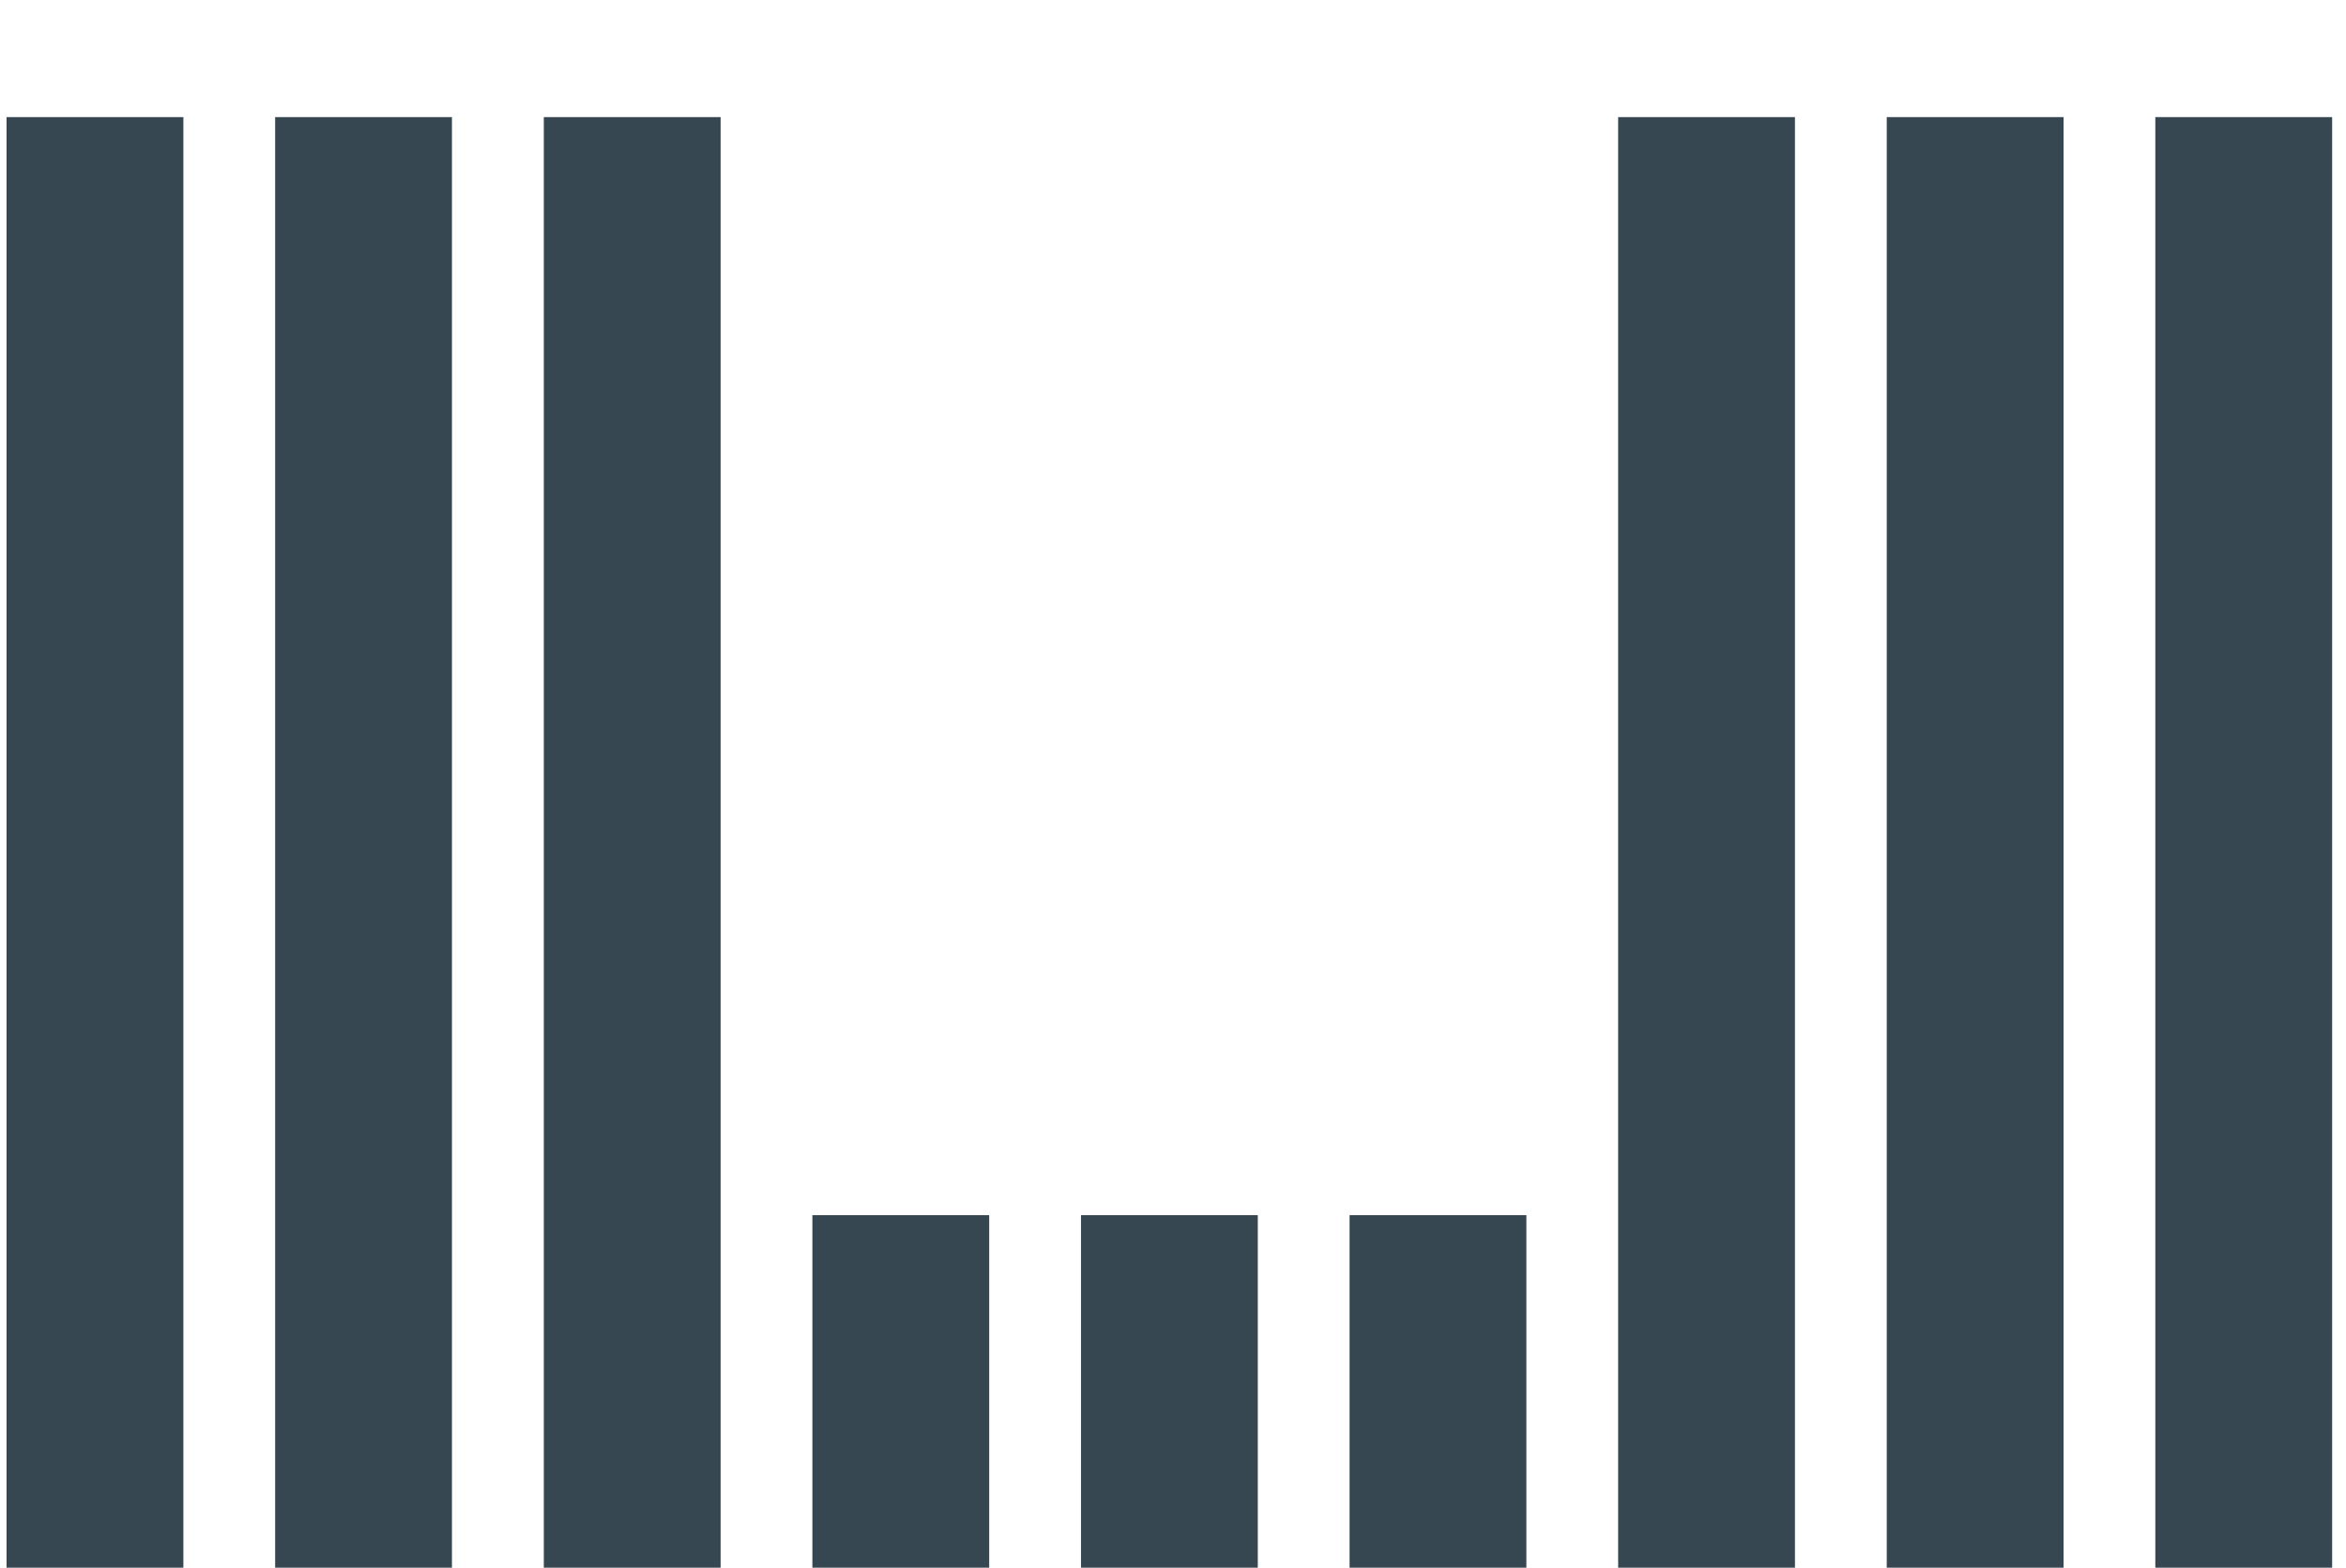
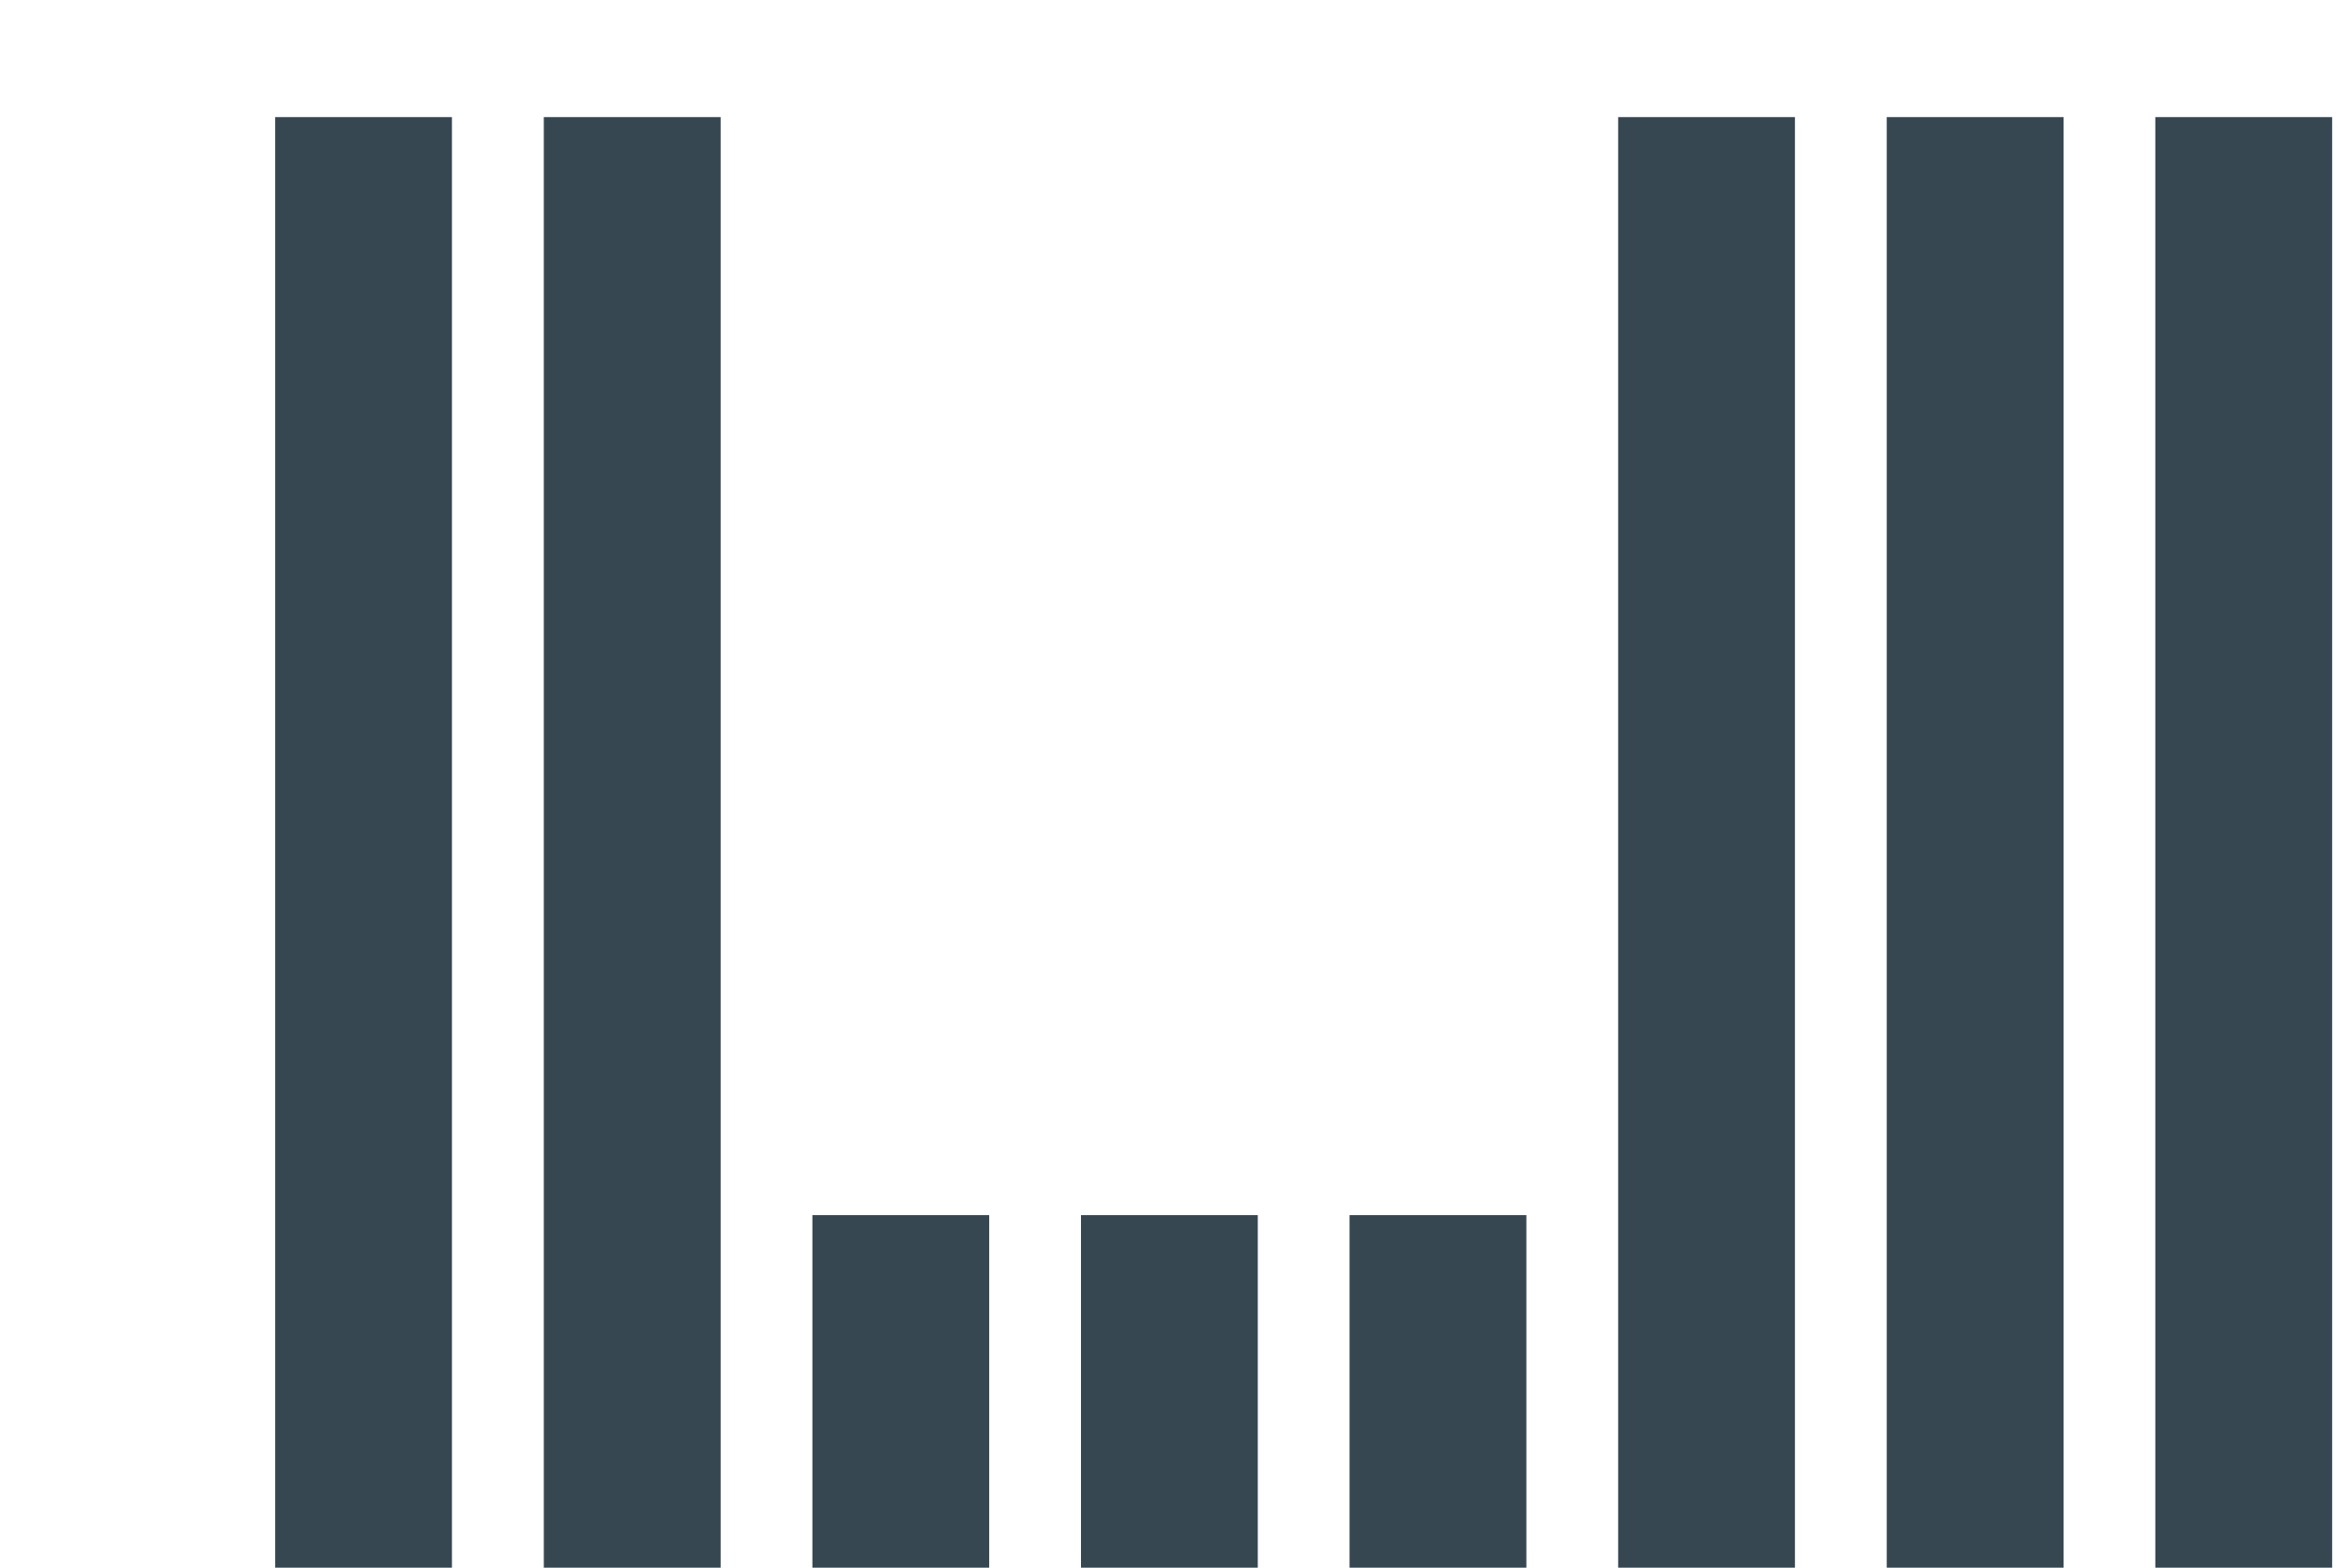
<svg xmlns="http://www.w3.org/2000/svg" width="208" height="139" viewBox="0 0 208 139">
  <defs>
    <clipPath id="clip-path">
      <path id="Path_1274" data-name="Path 1274" d="M0,0H208V139H0Z" transform="translate(140 2178)" fill="#364752" />
    </clipPath>
    <clipPath id="clip-path-2">
      <rect id="Rectangle_1673" data-name="Rectangle 1673" width="562.796" height="599.168" fill="#364752" />
    </clipPath>
  </defs>
  <g id="Mask_Group_7" data-name="Mask Group 7" transform="translate(348 2317) rotate(180)" clip-path="url(#clip-path)">
    <g id="Group_531" data-name="Group 531" transform="translate(-534.041 1918.876)">
      <rect id="Rectangle_1664" data-name="Rectangle 1664" width="15.676" height="318.698" transform="translate(675.27 69.041)" fill="#364752" />
      <rect id="Rectangle_1665" data-name="Rectangle 1665" width="15.676" height="318.698" transform="translate(699.083 69.041)" fill="#364752" />
      <rect id="Rectangle_1666" data-name="Rectangle 1666" width="15.676" height="318.698" transform="translate(722.897 69.041)" fill="#364752" />
      <rect id="Rectangle_1667" data-name="Rectangle 1667" width="15.676" height="112.754" transform="translate(746.71 177.624)" fill="#364752" />
      <rect id="Rectangle_1668" data-name="Rectangle 1668" width="15.676" height="112.754" transform="translate(770.523 177.624)" fill="#364752" />
      <rect id="Rectangle_1669" data-name="Rectangle 1669" width="15.676" height="112.754" transform="translate(794.337 177.624)" fill="#364752" />
      <rect id="Rectangle_1670" data-name="Rectangle 1670" width="15.676" height="318.698" transform="translate(818.15 69.041)" fill="#364752" />
      <rect id="Rectangle_1671" data-name="Rectangle 1671" width="15.676" height="318.698" transform="translate(841.97 69.041)" fill="#364752" />
-       <rect id="Rectangle_1672" data-name="Rectangle 1672" width="15.676" height="318.698" transform="translate(865.783 69.041)" fill="#364752" />
    </g>
  </g>
</svg>